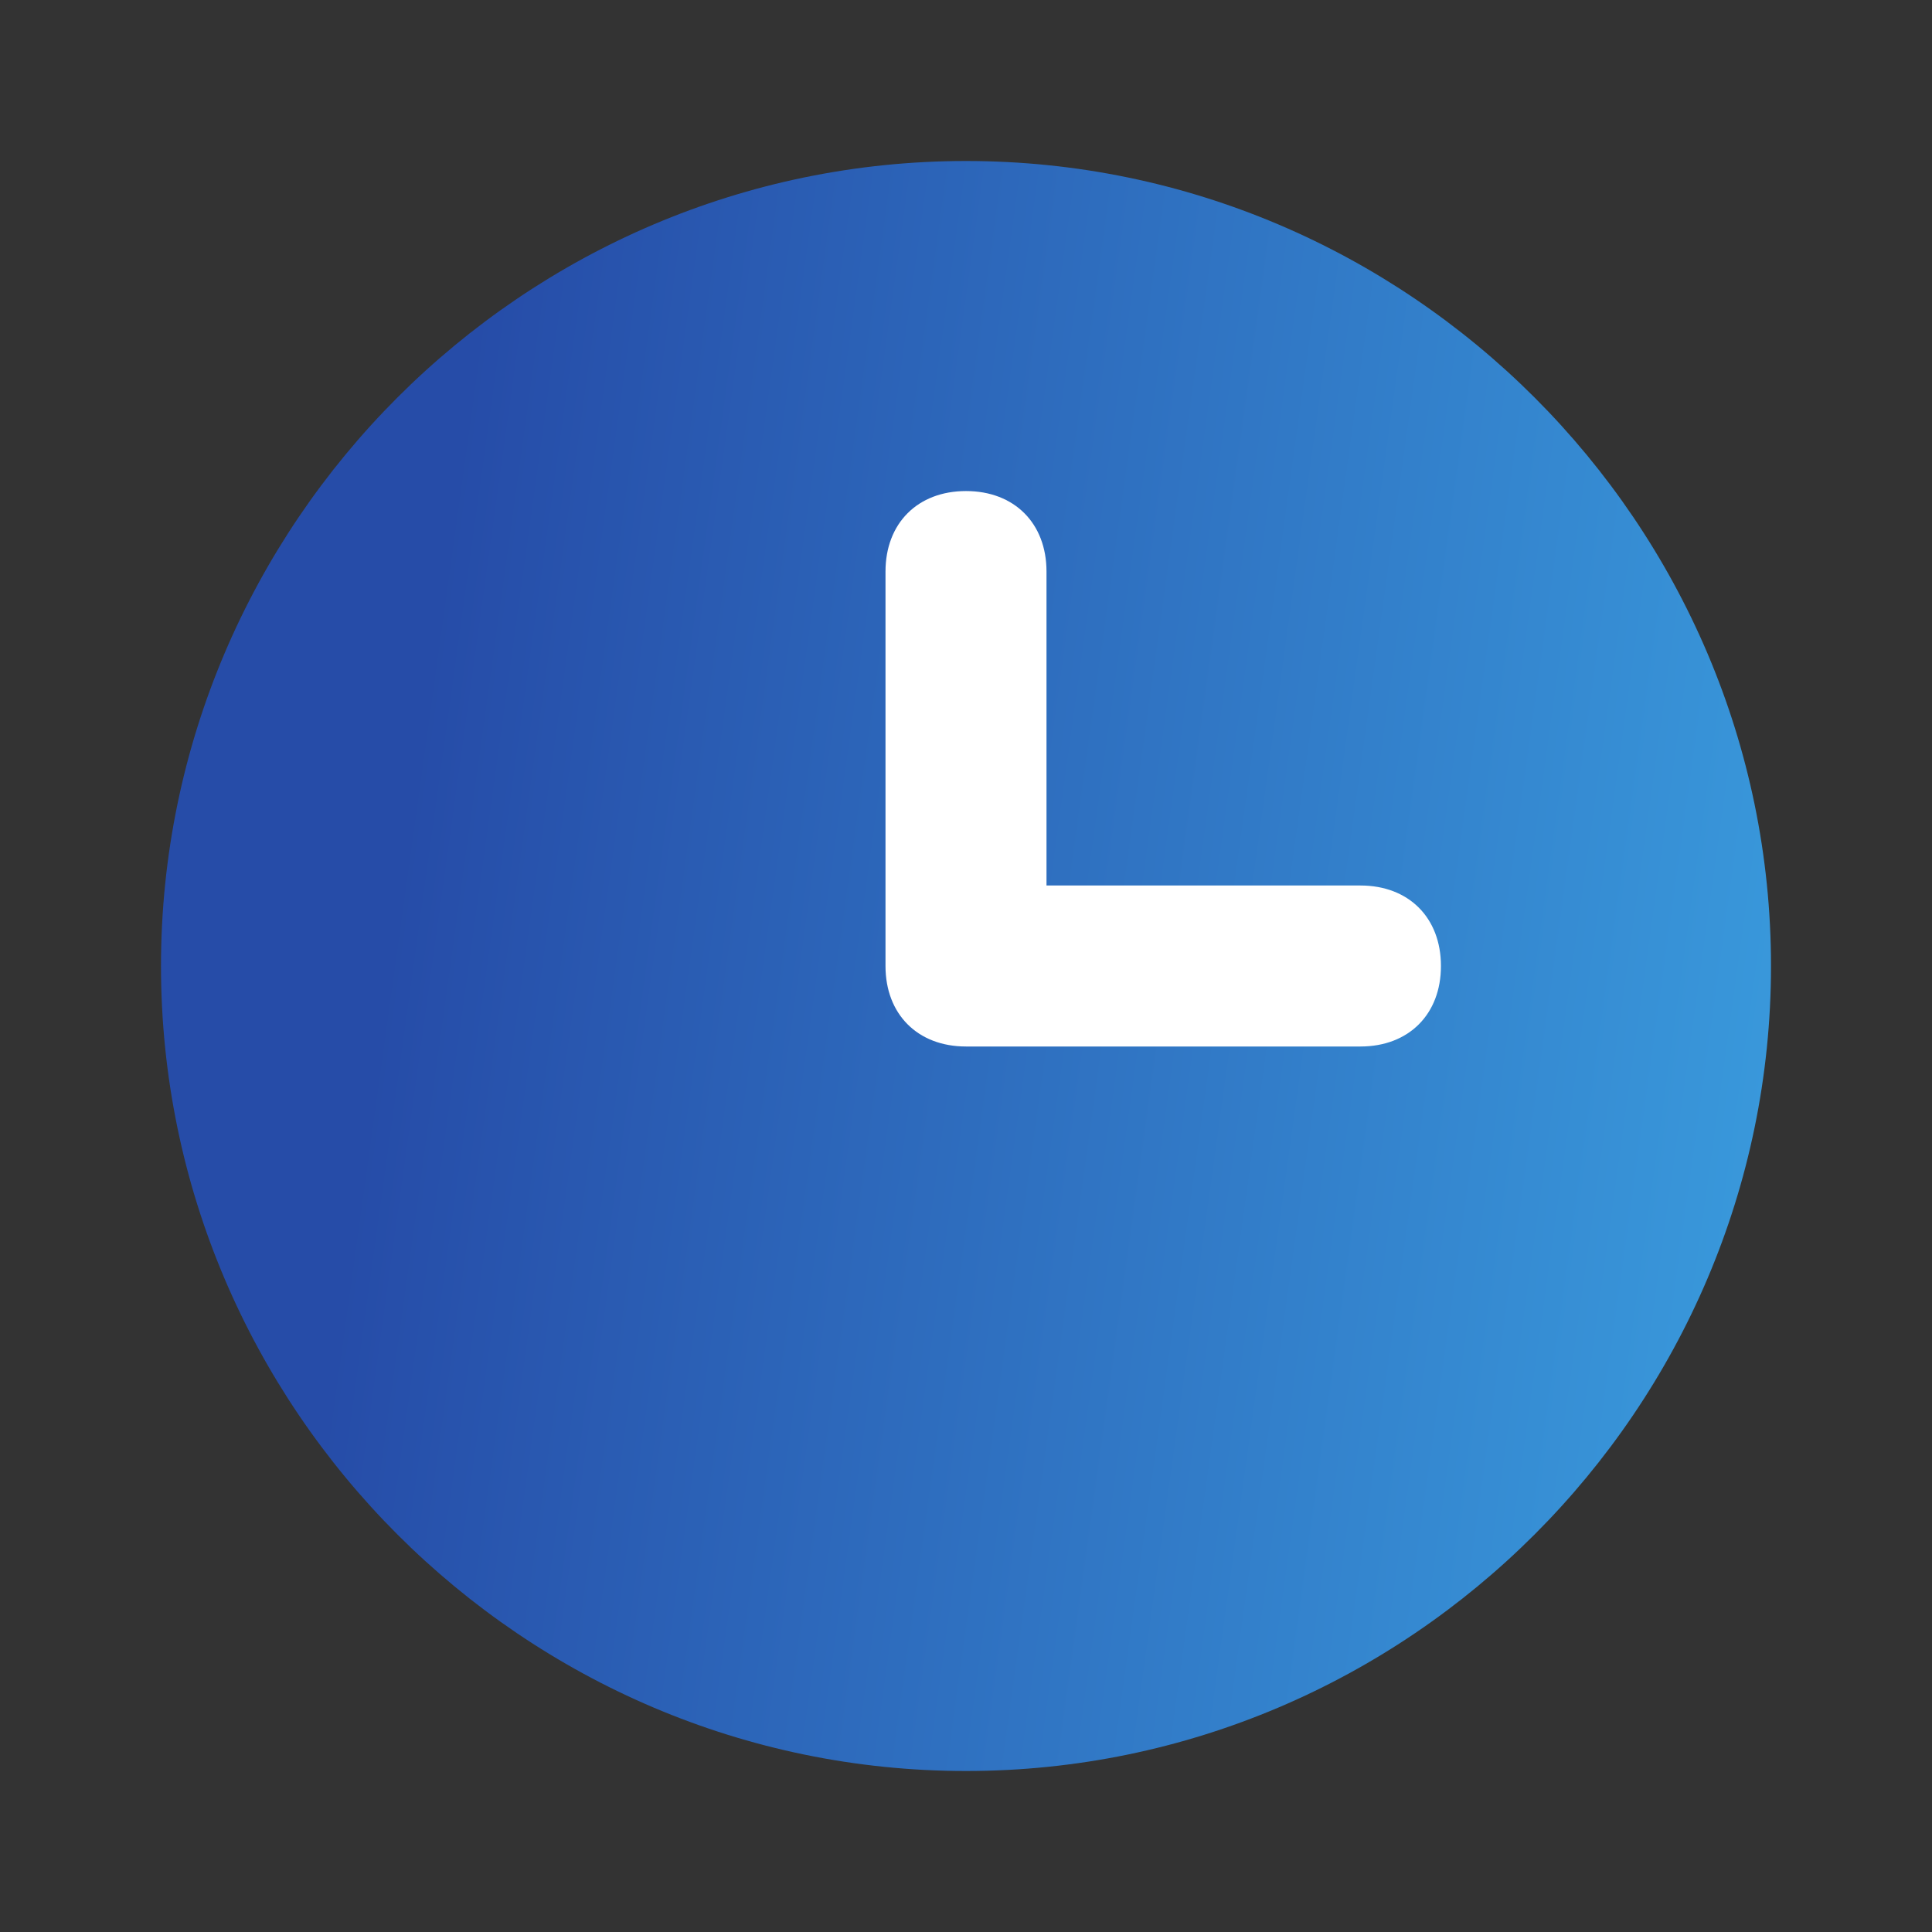
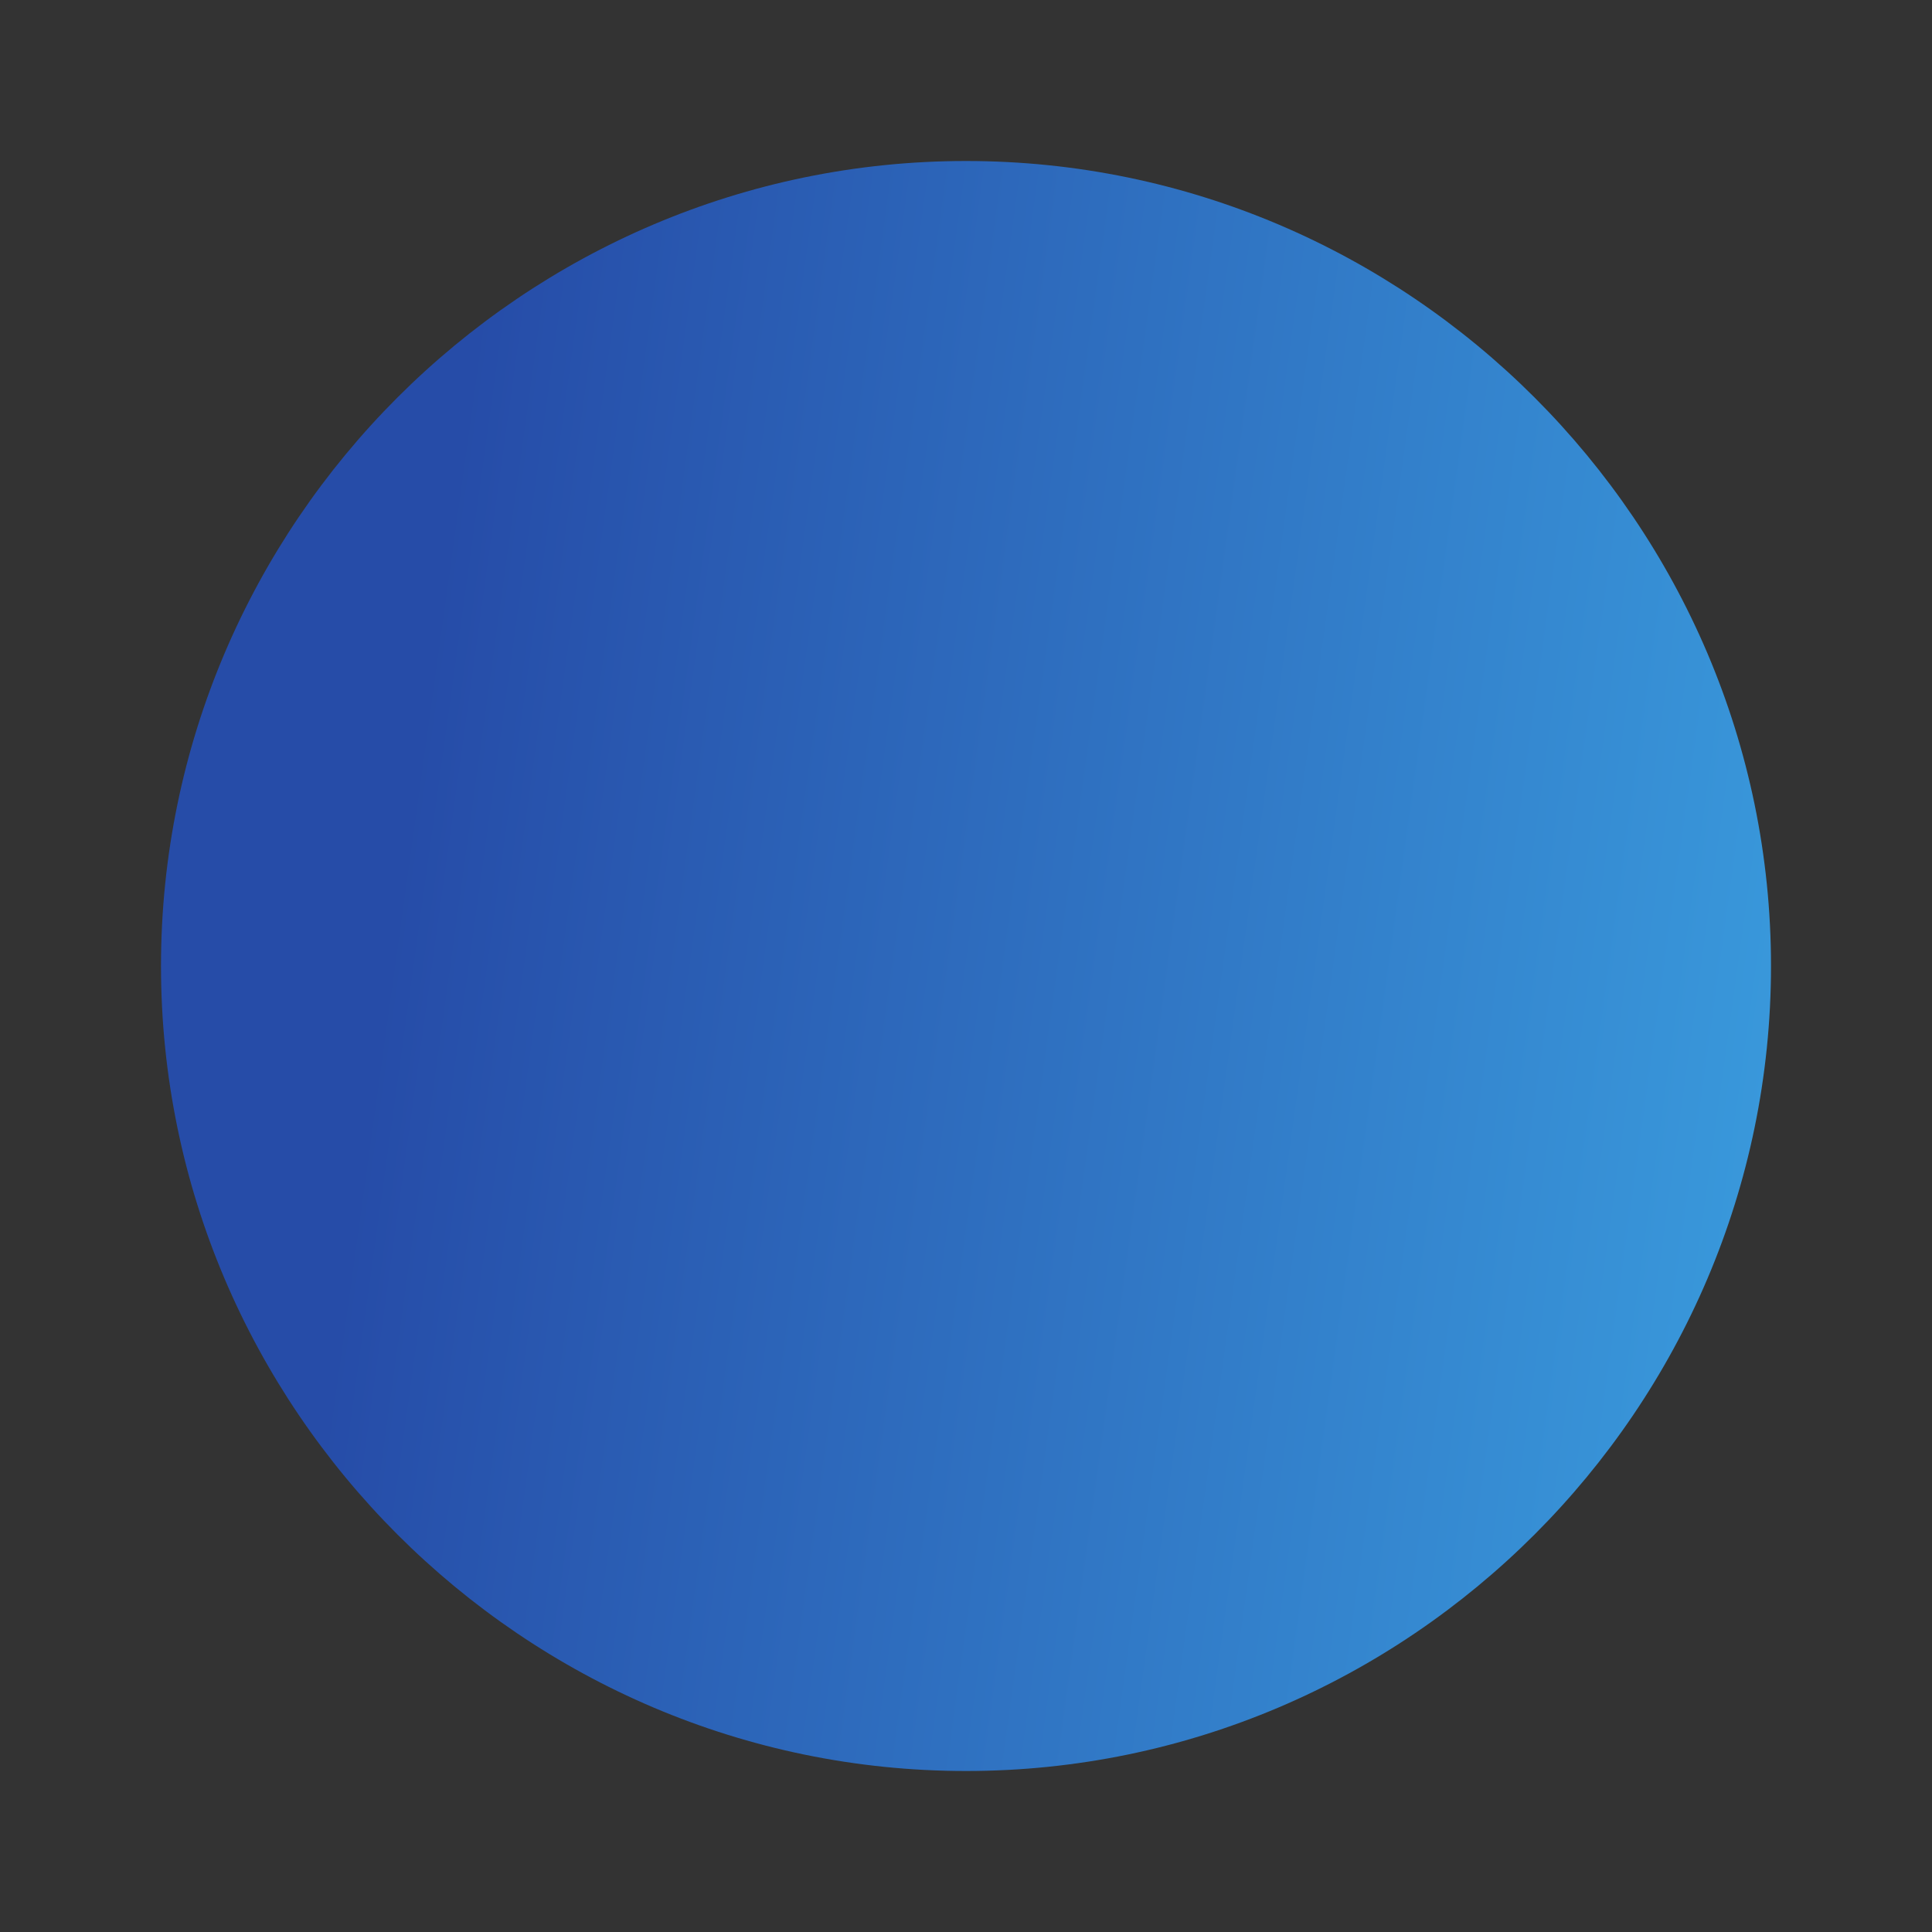
<svg xmlns="http://www.w3.org/2000/svg" width="60" height="60" viewBox="0 0 60 60" fill="none">
  <rect x="0" y="0" width="60" height="60" fill="#333333" stroke="none" />
  <path d="M30 55C16.25 55 5 43.75 5 30C5 16.25 16.25 5 30 5C43.75 5 55 16.25 55 30C55 43.75 43.75 55 30 55Z" fill="url(#paint0_linear_12287_6765)" />
-   <path d="M42.25 32.5H30C28.5 32.5 27.5 31.5 27.5 30V17.75C27.5 16.25 28.5 15.25 30 15.25C31.5 15.25 32.5 16.25 32.5 17.75V27.5H42.25C43.75 27.5 44.75 28.5 44.75 30C44.75 31.5 43.75 32.5 42.25 32.5Z" fill="white" />
  <defs>
    <linearGradient id="paint0_linear_12287_6765" x1="7.891" y1="5" x2="69.669" y2="13.554" gradientUnits="userSpaceOnUse">
      <stop offset="0.12" stop-color="#264CA8" />
      <stop offset="1" stop-color="#3EADE9" />
    </linearGradient>
  </defs>
</svg>